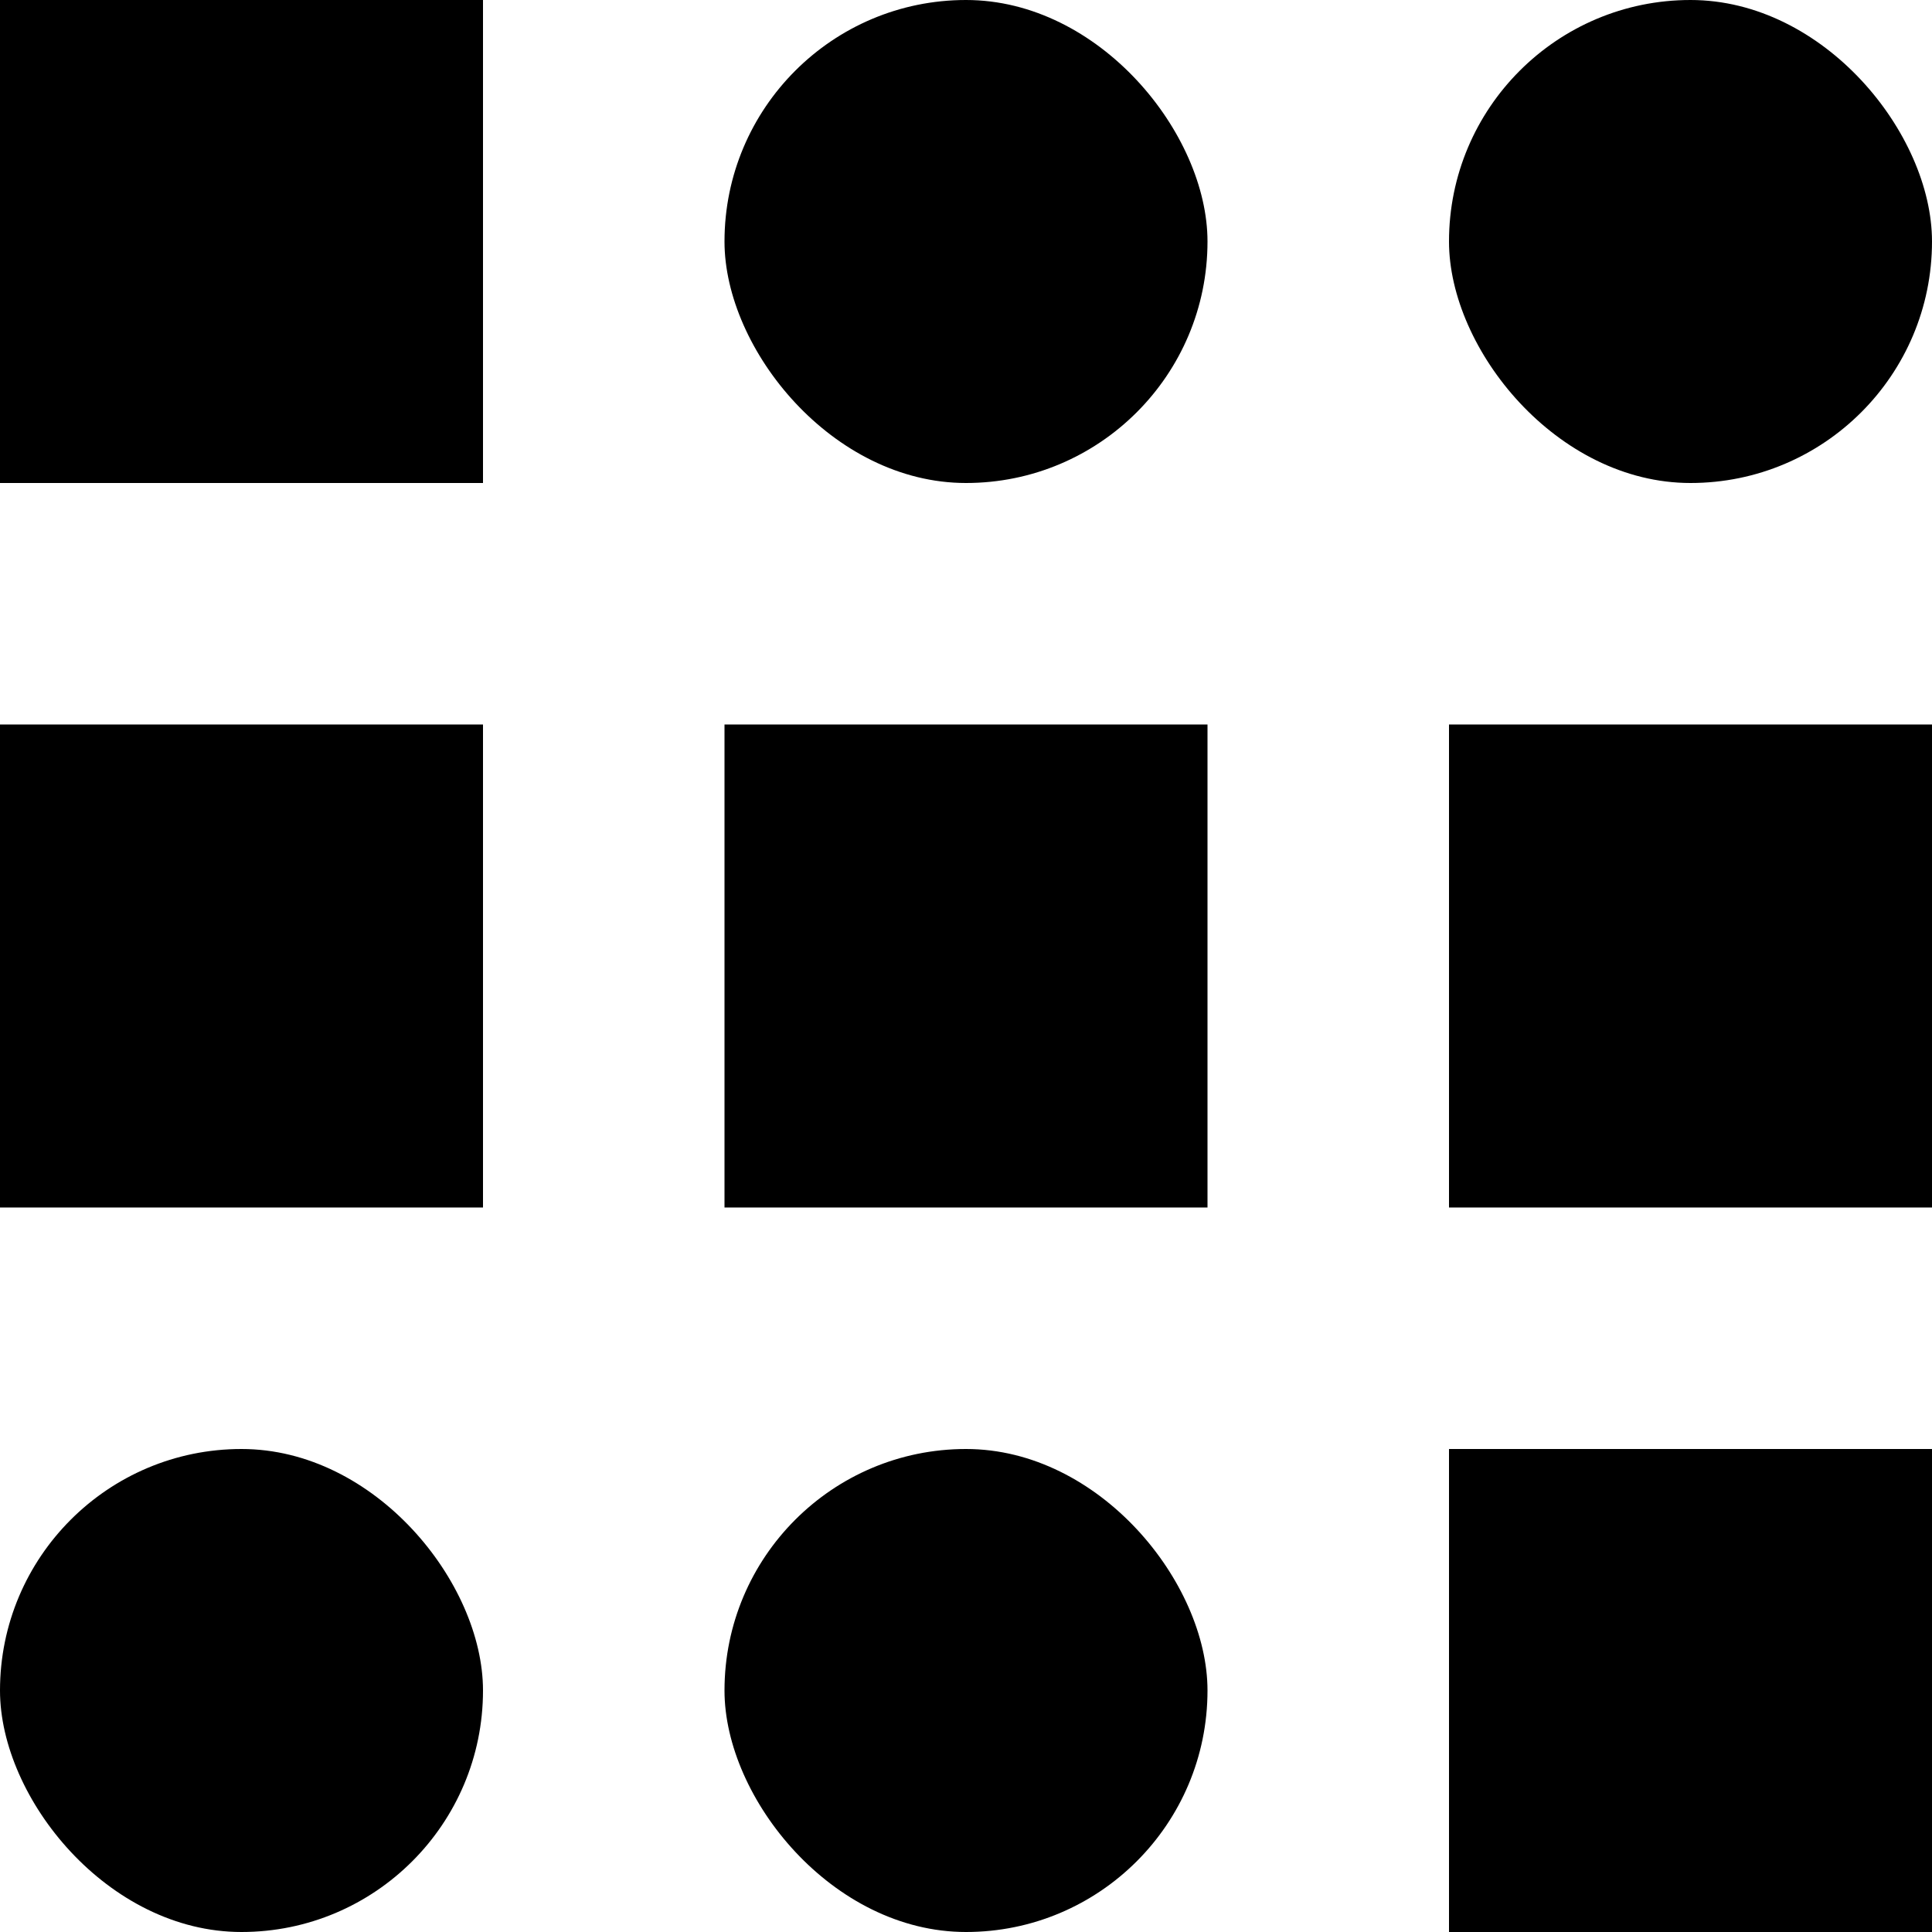
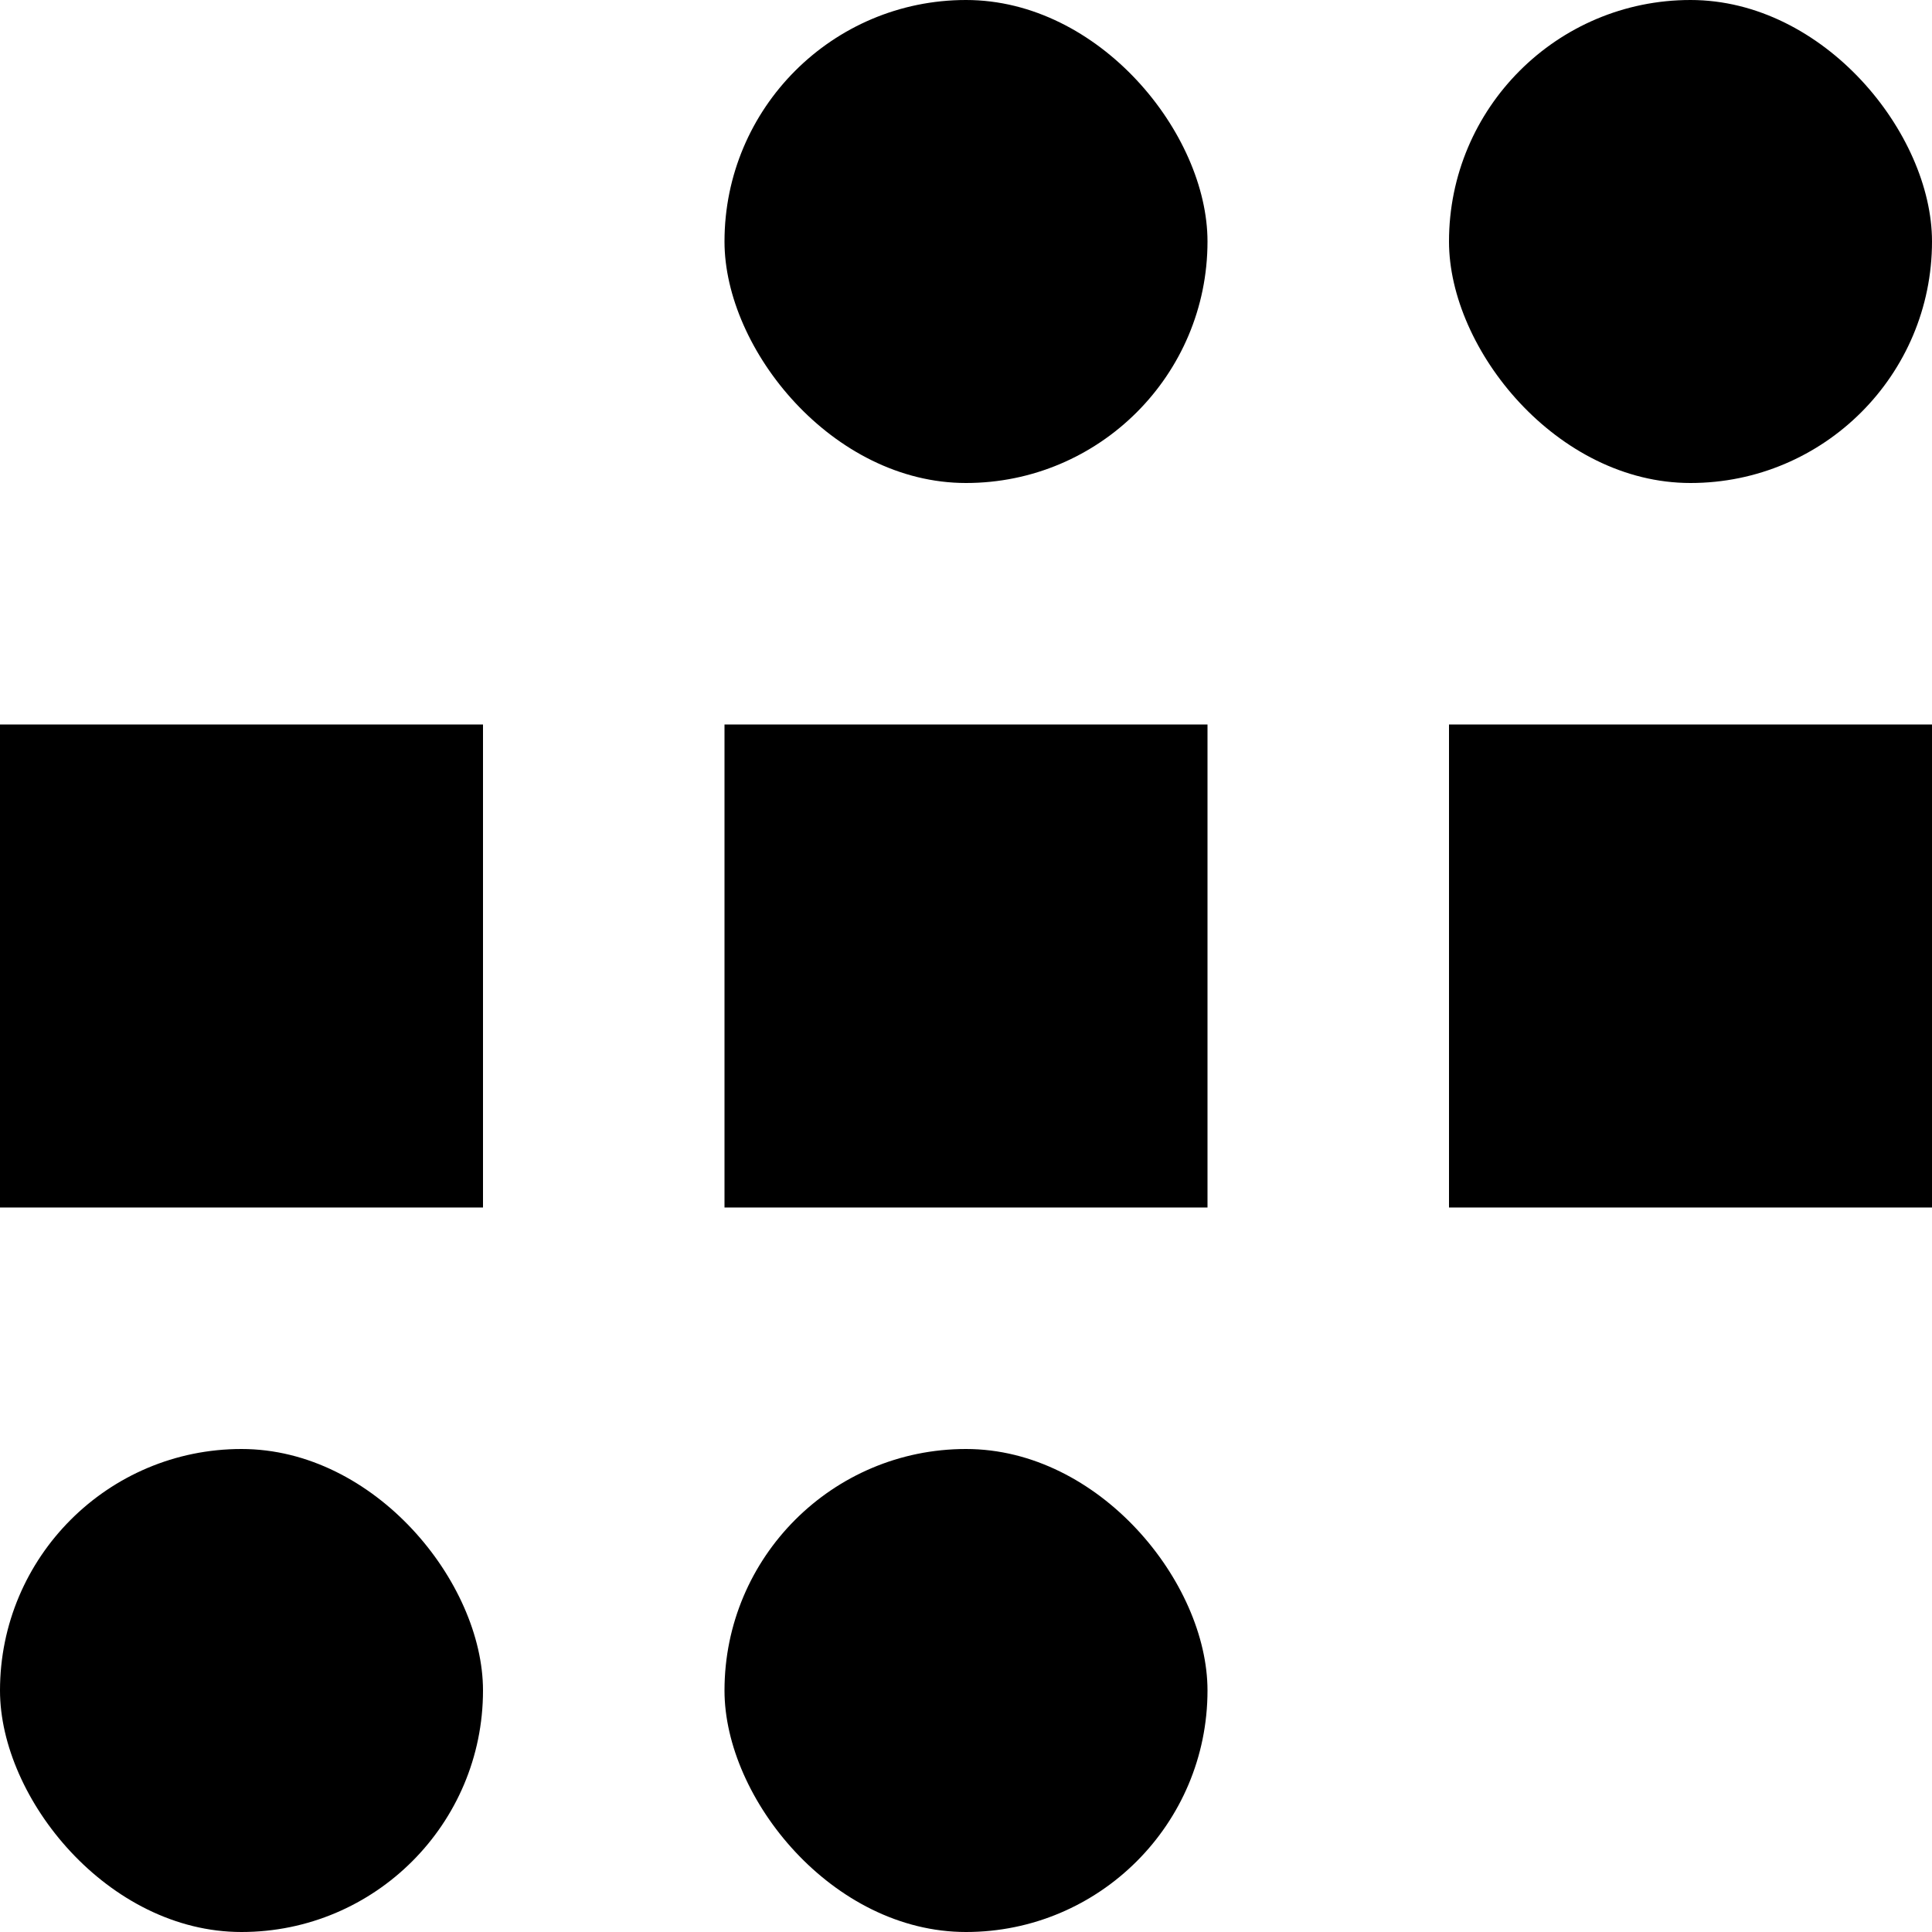
<svg xmlns="http://www.w3.org/2000/svg" id="b" viewBox="0 0 72 72">
  <g id="c">
    <rect x="54" y="0" width="18" height="18" rx="9" ry="9" fill="#000" stroke-width="0" />
    <rect x="27" y="0" width="18" height="18" rx="9" ry="9" fill="#000" stroke-width="0" />
    <rect y="27" width="18" height="18" fill="#000" stroke-width="0" />
    <rect x="54" y="27" width="18" height="18" fill="#000" stroke-width="0" />
    <rect x="27" y="27" width="18" height="18" fill="#000" stroke-width="0" />
    <rect x="0" y="54" width="18" height="18" rx="9" ry="9" fill="#000" stroke-width="0" />
    <rect x="27" y="54" width="18" height="18" rx="9" ry="9" fill="#000" stroke-width="0" />
-     <rect x="54" y="54" width="18" height="18" fill="#000" stroke-width="0" />
-     <rect width="18" height="18" fill="#000" stroke-width="0" />
  </g>
</svg>